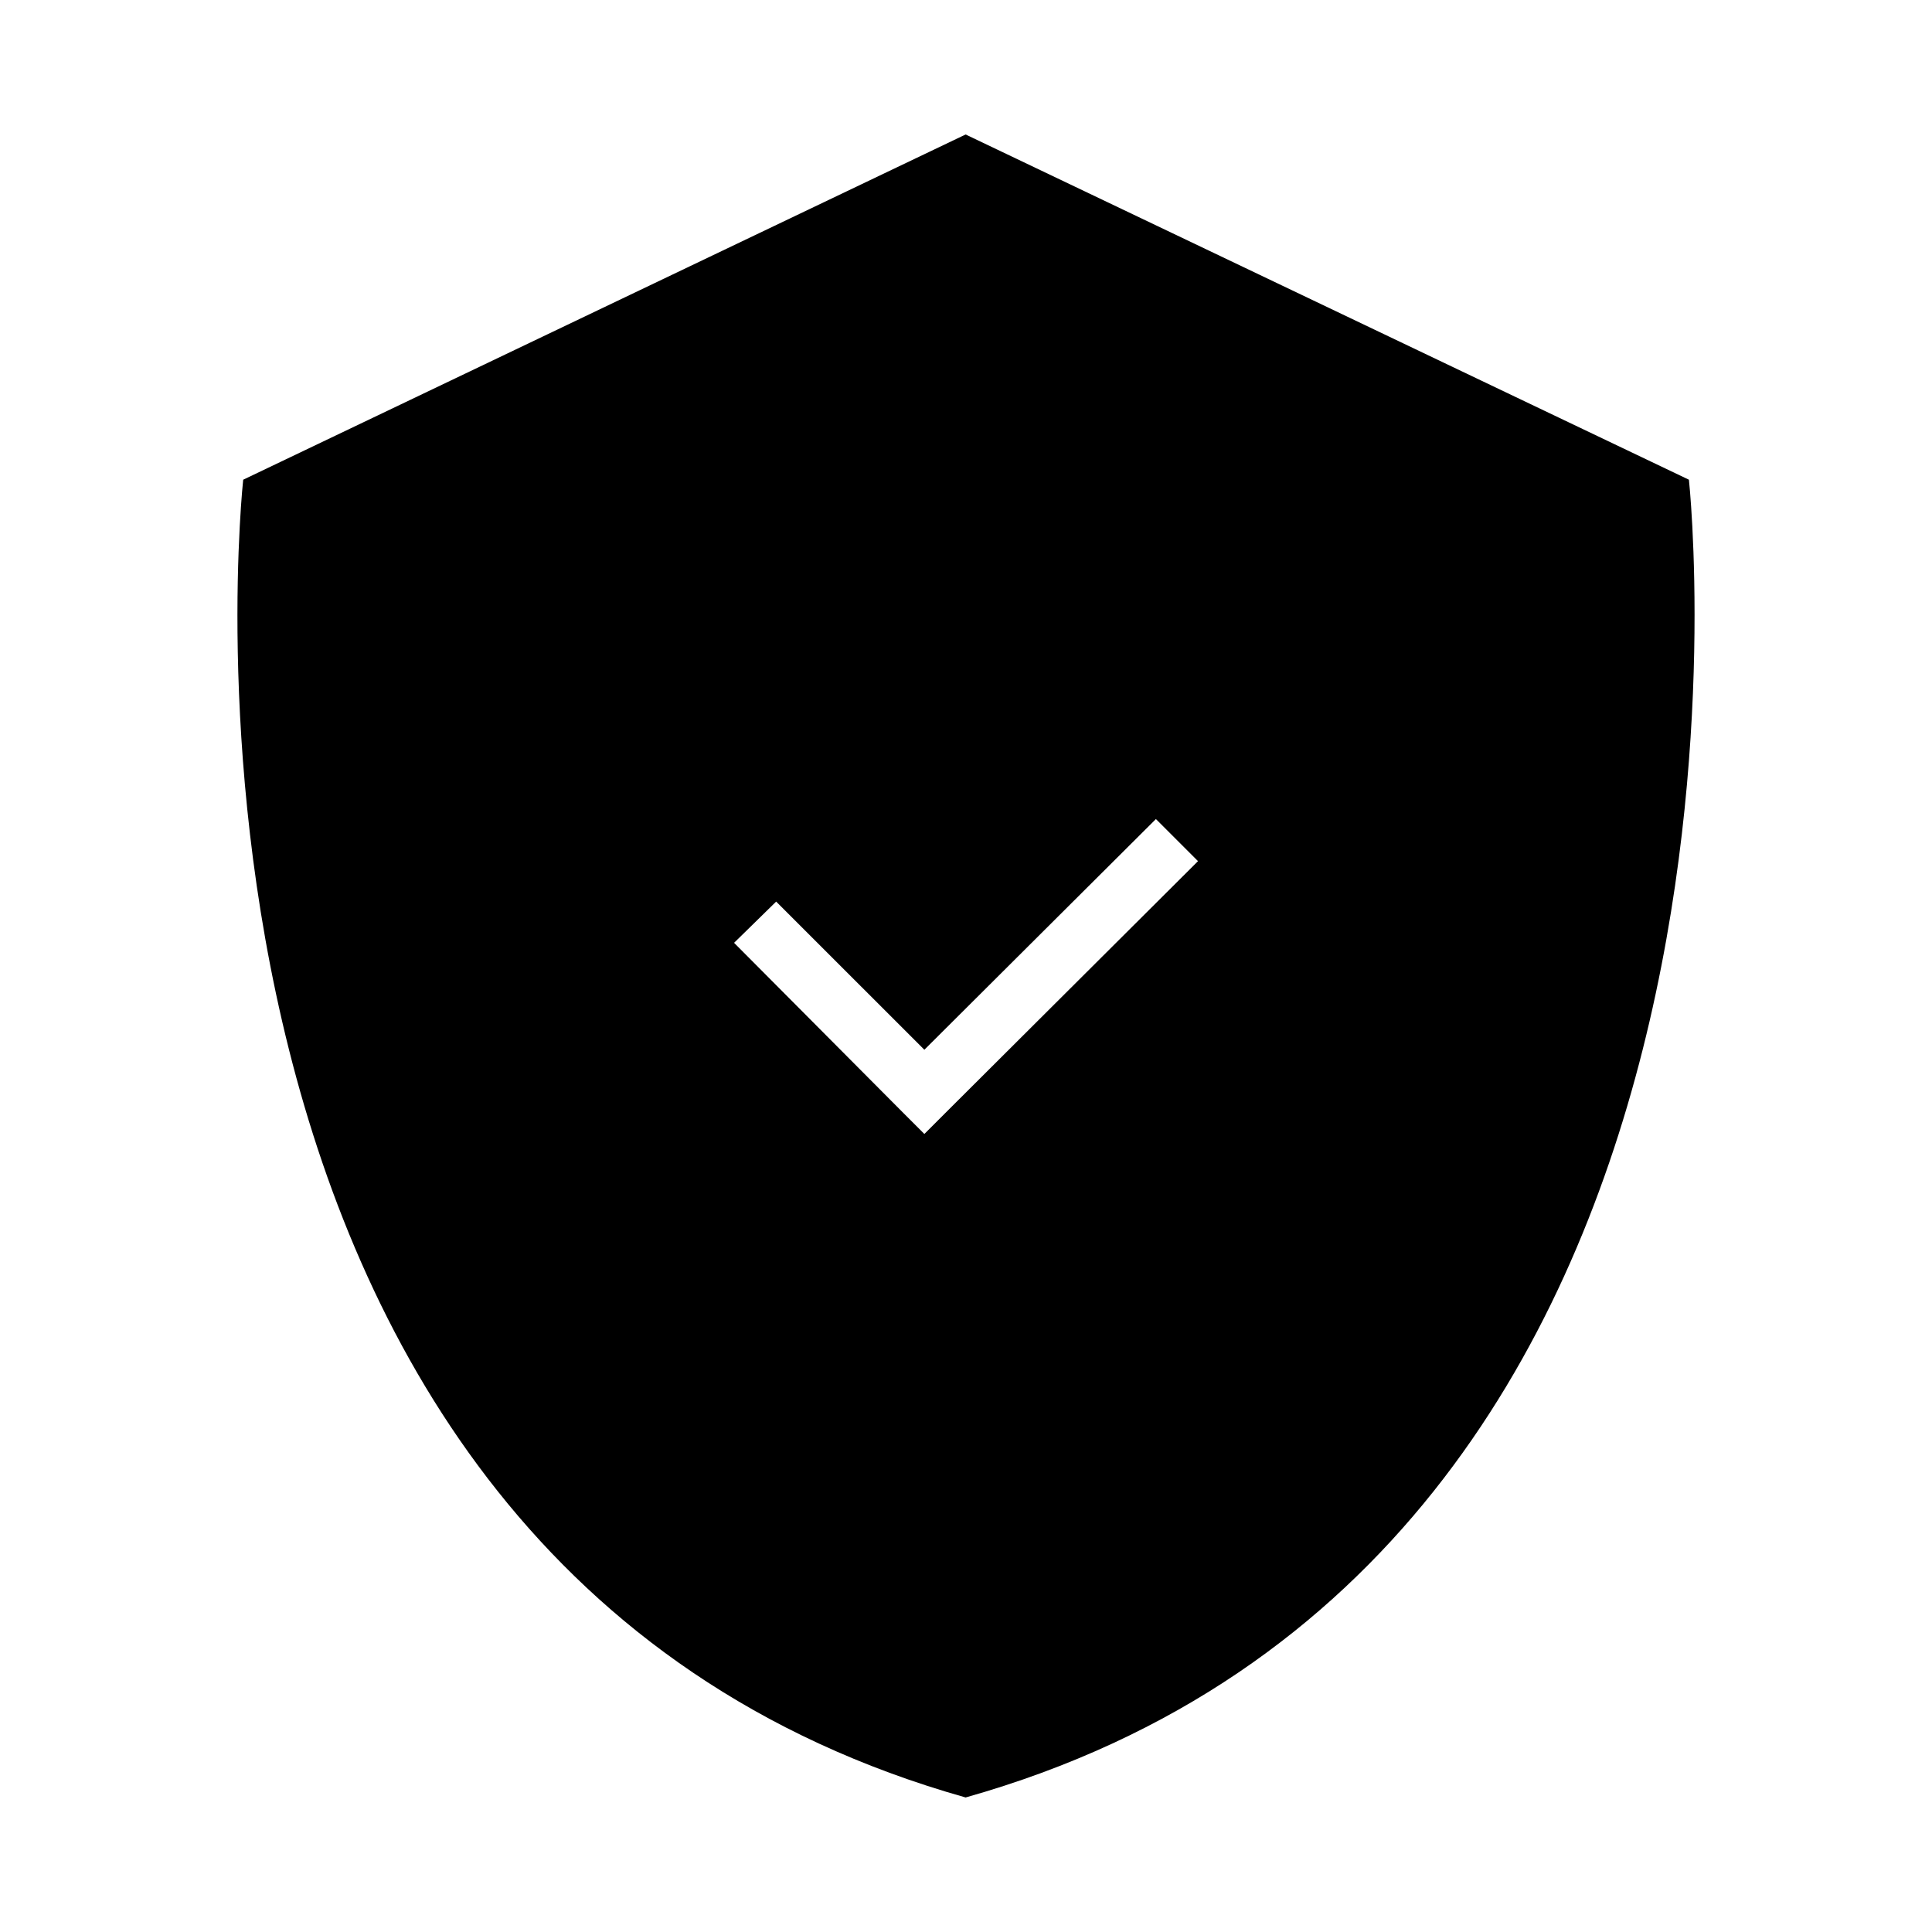
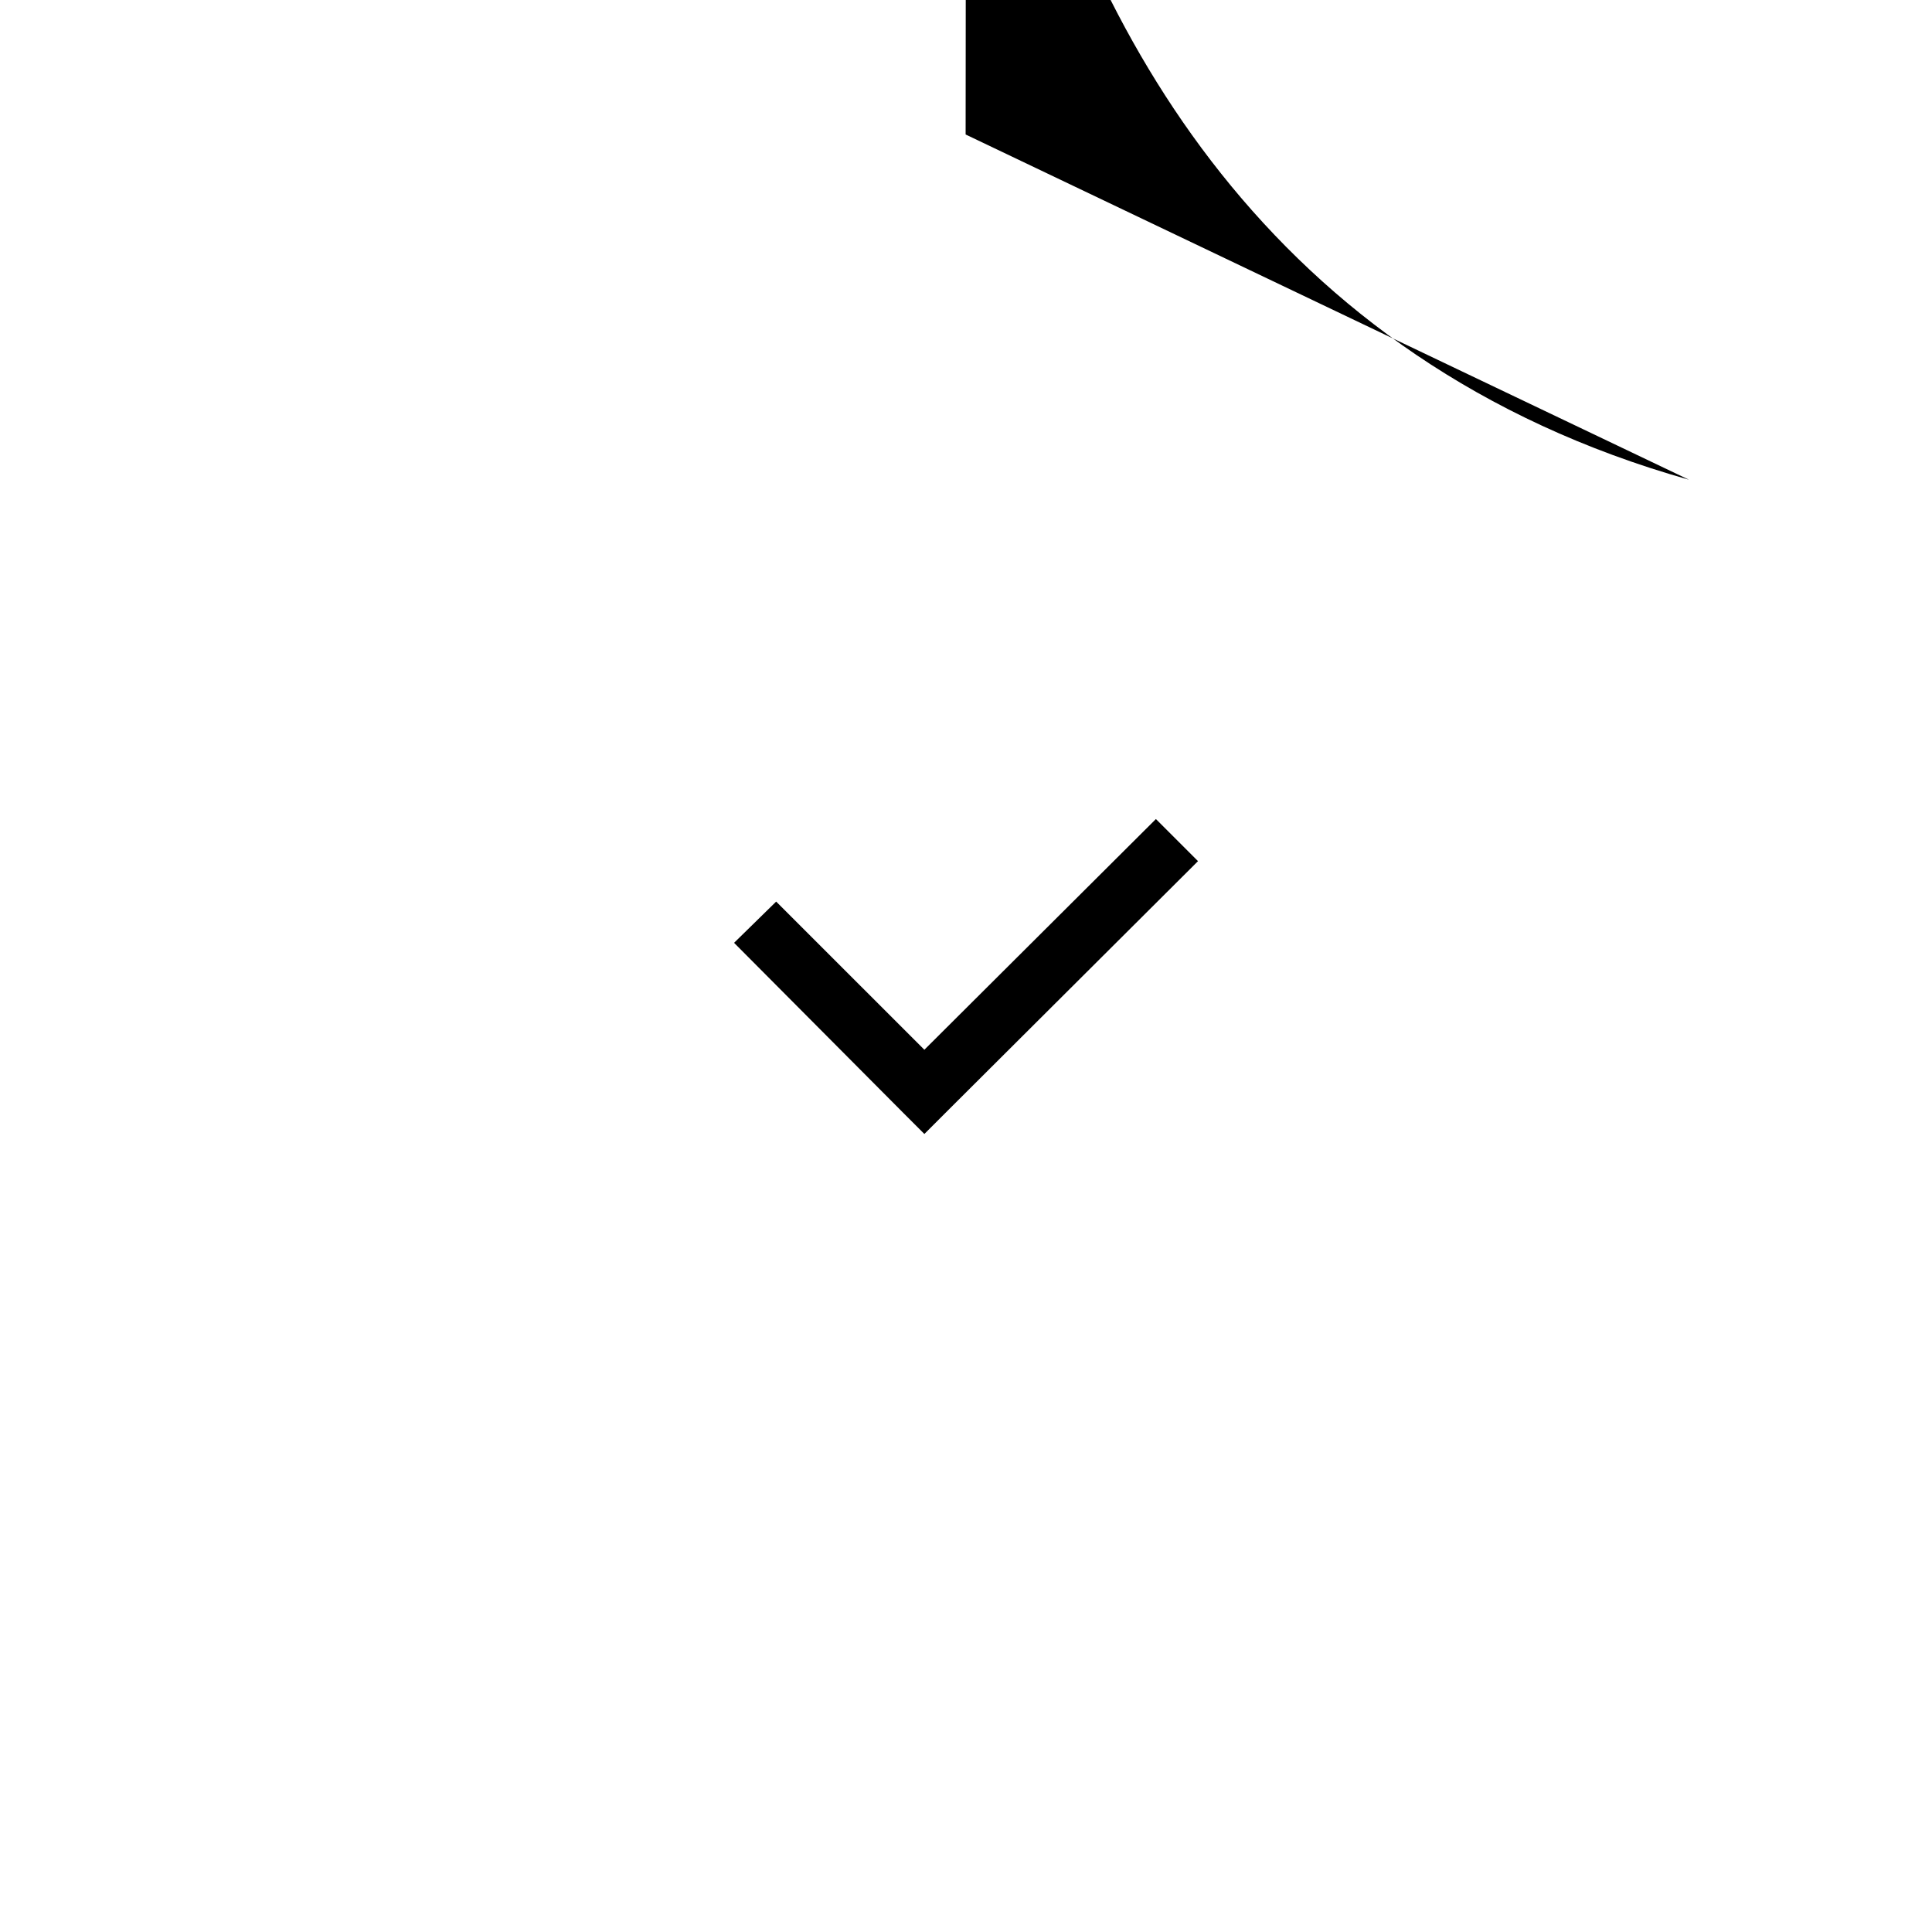
<svg xmlns="http://www.w3.org/2000/svg" fill="#000000" width="800px" height="800px" version="1.1" viewBox="144 144 512 512">
-   <path d="m399.9 179.64 191.68 91.488s31.234 286.3-191.68 349.22c-222.93-62.922-191.45-349.22-191.45-349.22zm-50.207 203.29 39.273 39.266 61.363-61.141 11.156 11.156-66.945 66.73-5.574 5.574-5.574-5.574-44.855-45.082z" fill-rule="evenodd" />
+   <path d="m399.9 179.64 191.68 91.488c-222.93-62.922-191.45-349.22-191.45-349.22zm-50.207 203.29 39.273 39.266 61.363-61.141 11.156 11.156-66.945 66.73-5.574 5.574-5.574-5.574-44.855-45.082z" fill-rule="evenodd" />
</svg>